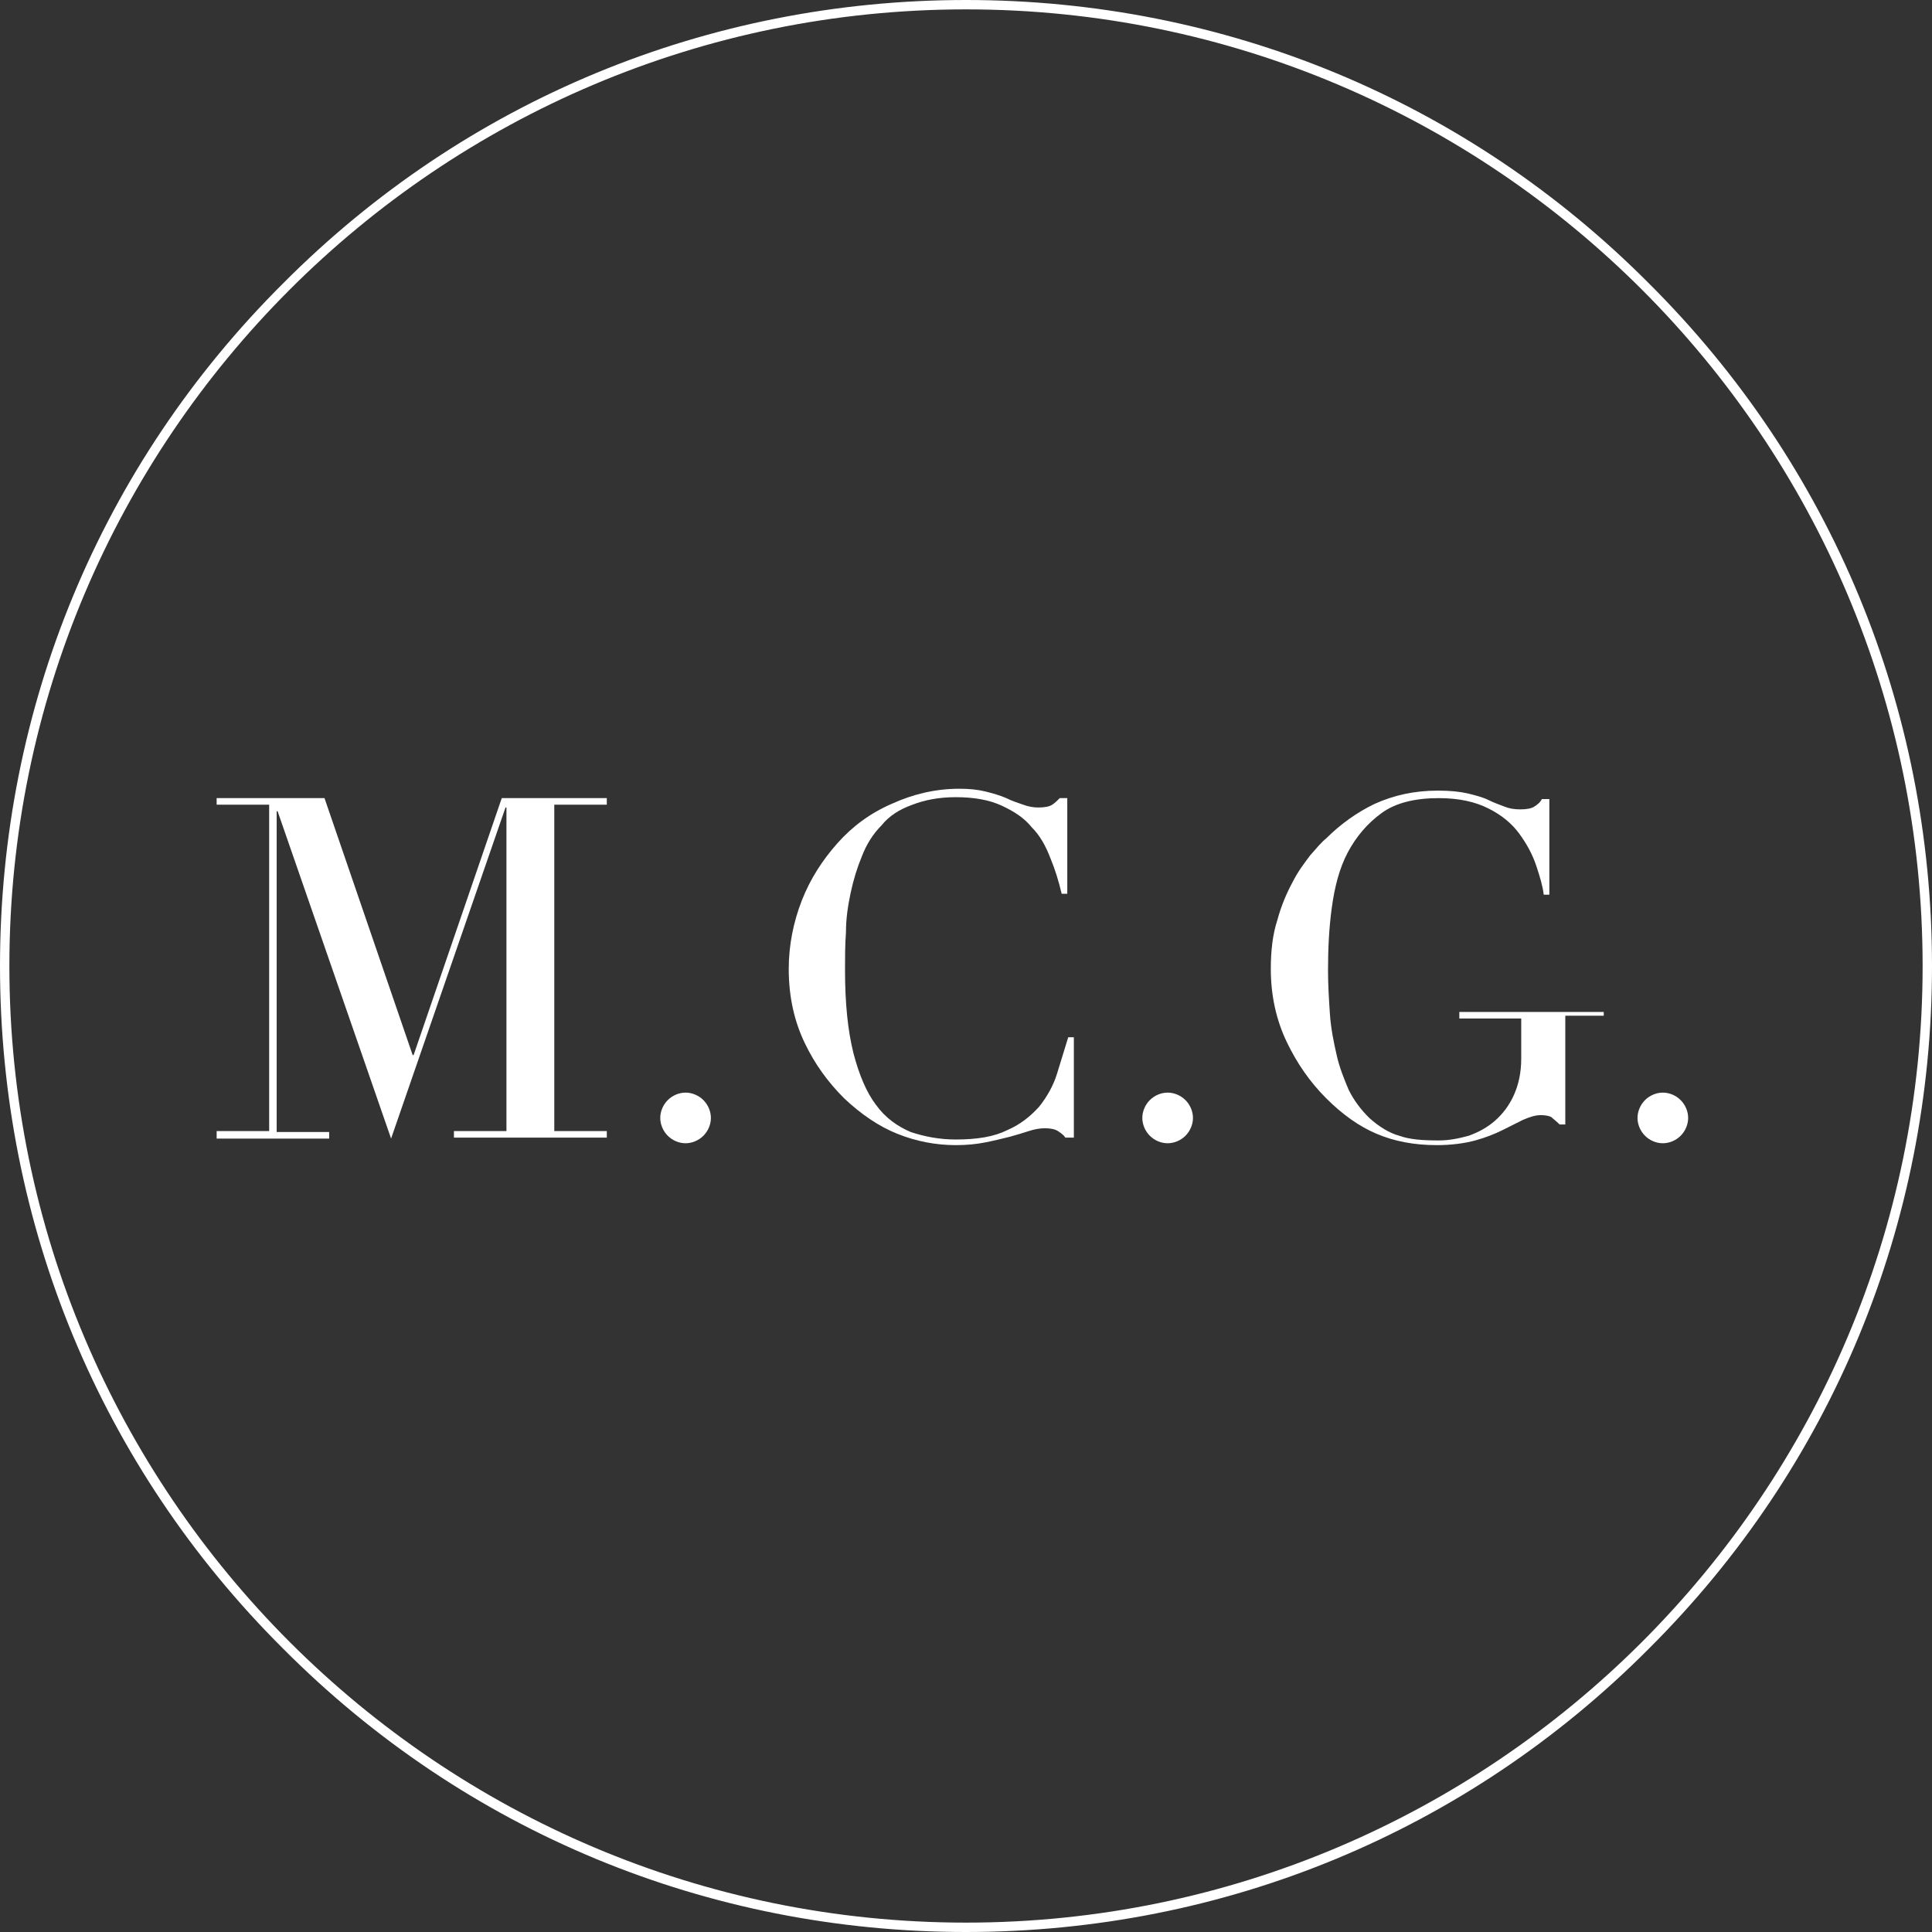
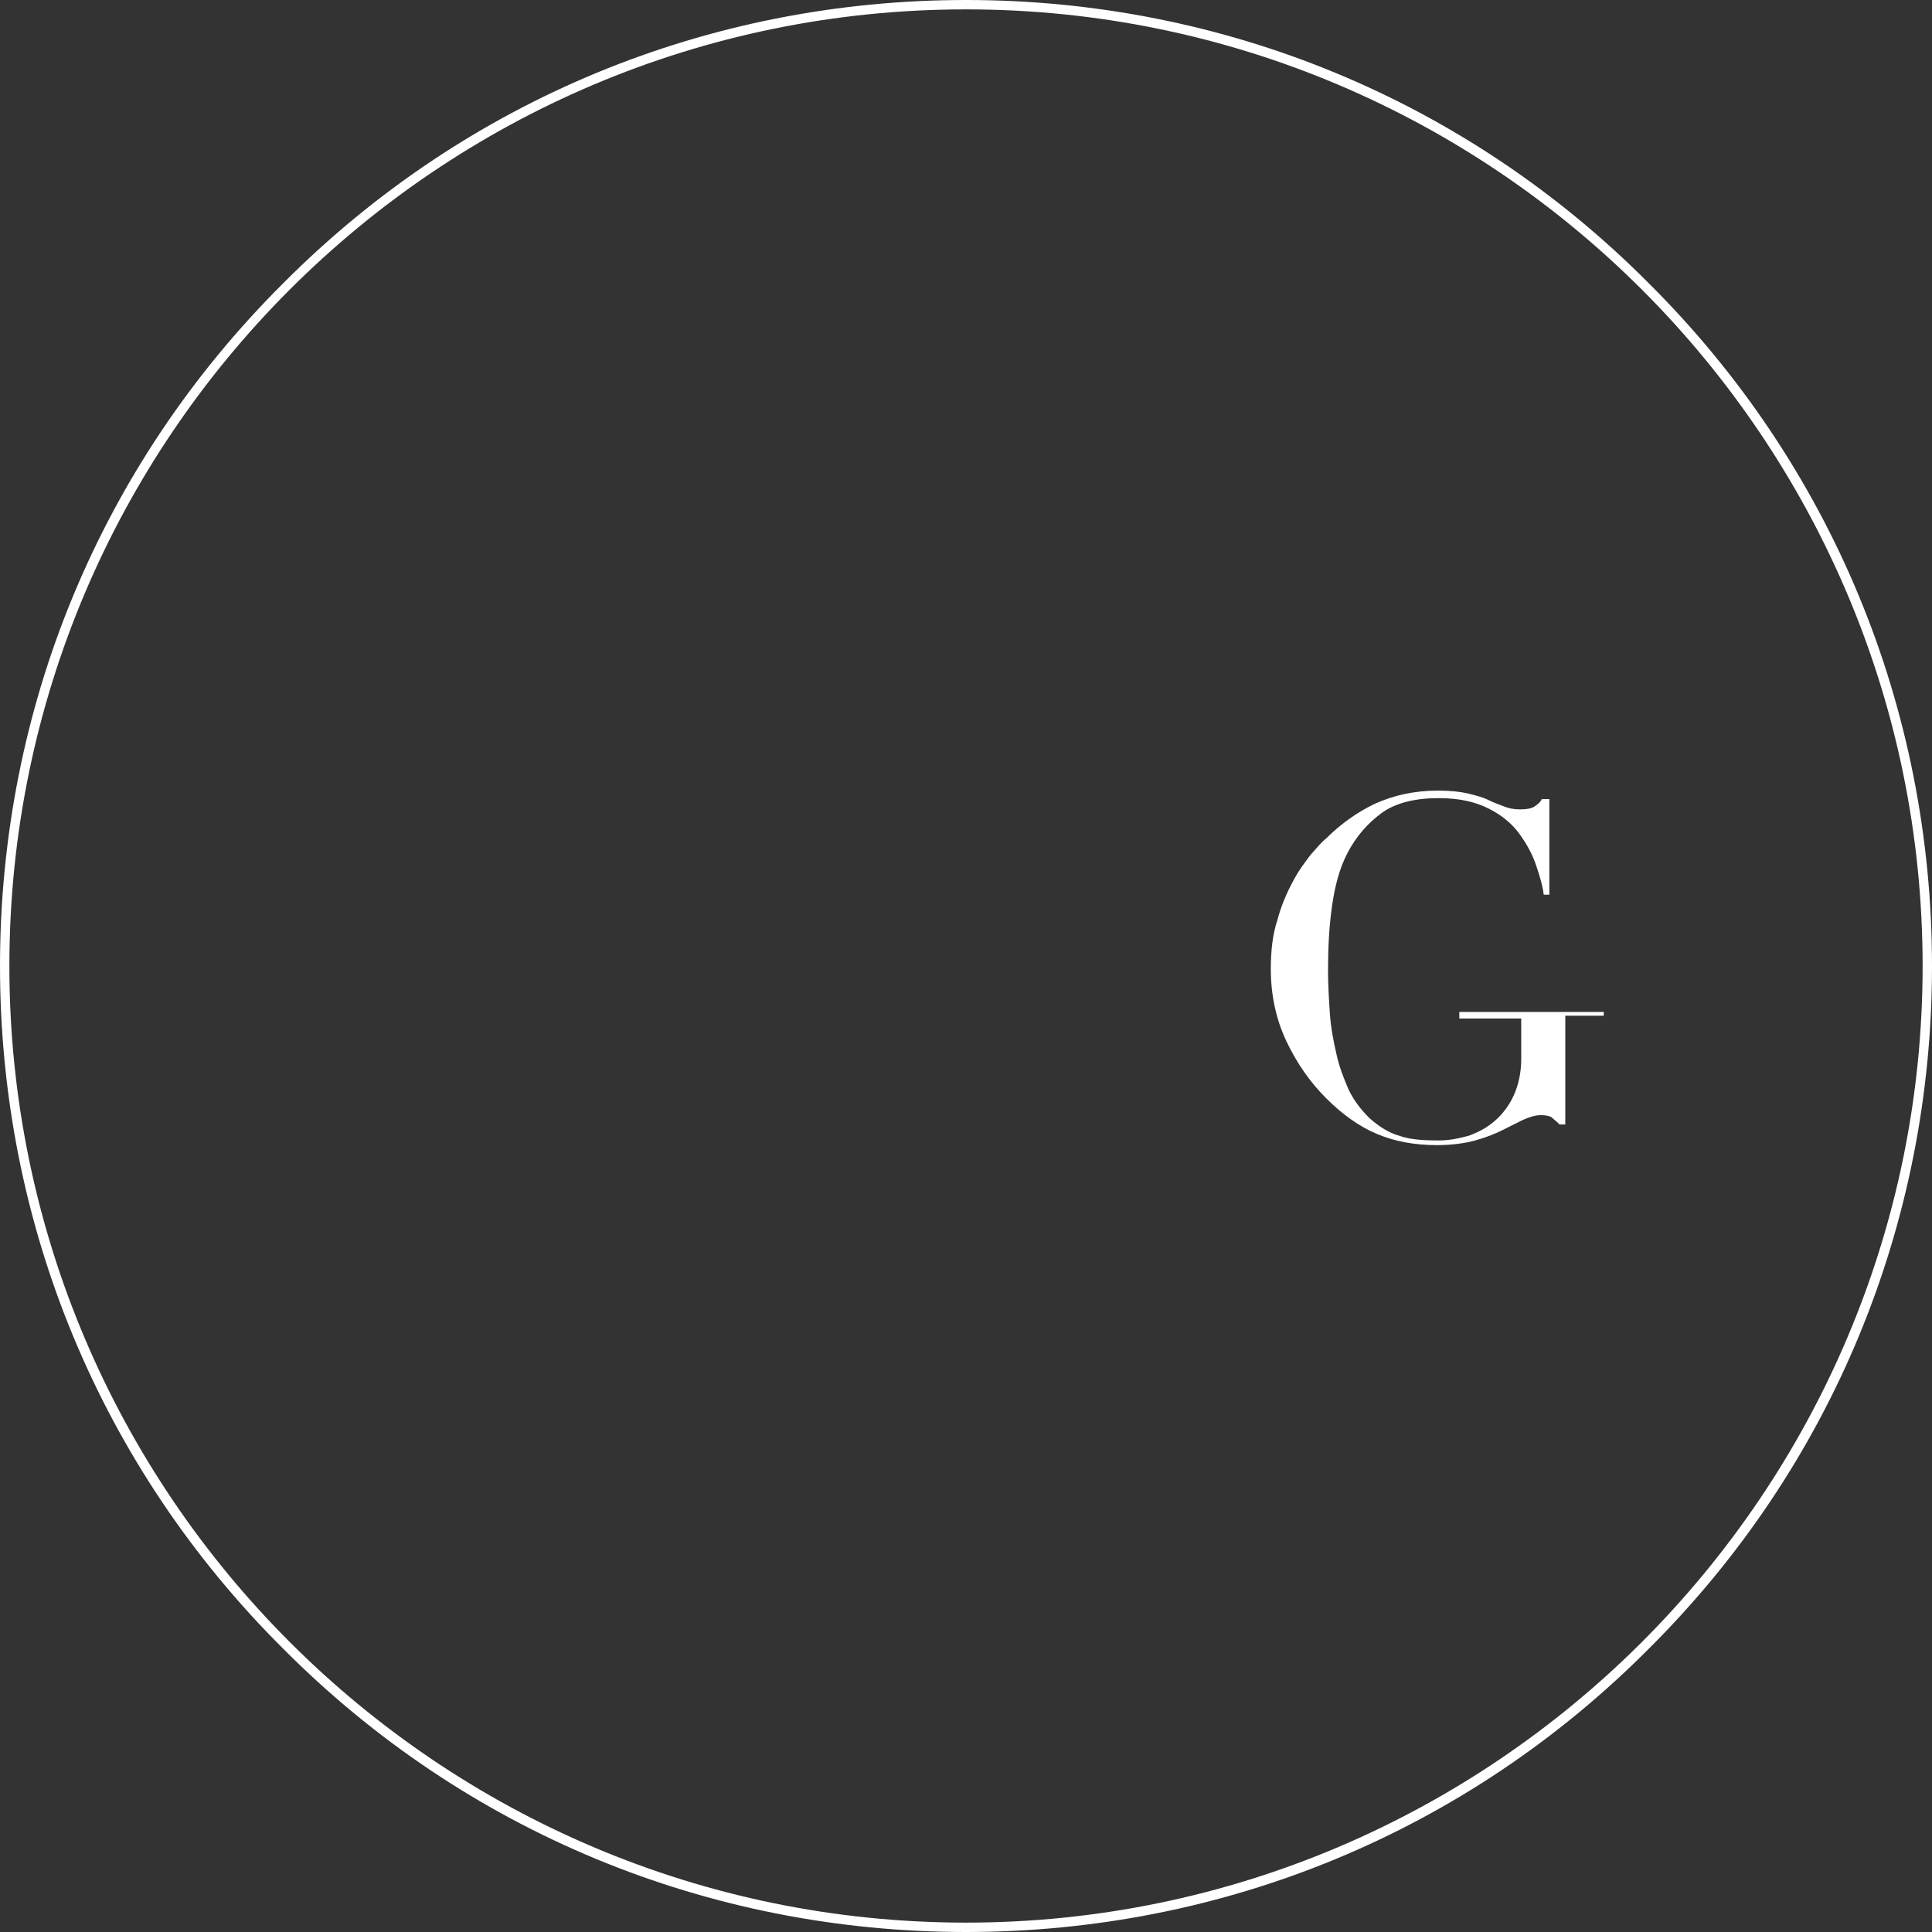
<svg xmlns="http://www.w3.org/2000/svg" version="1.1" id="logo" x="0px" y="0px" width="206px" height="206px" viewBox="0 0 206 206" style="enable-background:new 0 0 206 206;" xml:space="preserve">
  <rect x="0" y="0" width="206" height="206" fill="#333333" stroke="none" />
  <style type="text/css">
	.st0{fill:#FFFFFF;}
</style>
  <g>
    <g>
-       <path class="st0" d="M23.1,120.6h5.6V85.8h-5.6v-0.7h11.5l9.4,27.4h0.1l9.4-27.4h11.2v0.7h-5.6v34.8h5.6v0.7H48.4v-0.7H54V86.1    h-0.1l-12.2,35.3L29.6,86.5h-0.1v34.2h5.6v0.7H23.1V120.6z" />
-       <path class="st0" d="M70.4,119.2c0-0.7,0.3-1.4,0.8-1.9c0.5-0.5,1.2-0.8,1.9-0.8c0.7,0,1.4,0.3,1.9,0.8c0.5,0.5,0.8,1.2,0.8,1.9    c0,0.7-0.3,1.4-0.8,1.9c-0.5,0.5-1.2,0.8-1.9,0.8c-0.7,0-1.4-0.3-1.9-0.8C70.7,120.6,70.4,119.9,70.4,119.2z" />
-       <path class="st0" d="M114.4,121.3h-0.8c-0.2-0.3-0.5-0.5-0.8-0.7c-0.3-0.2-0.8-0.3-1.4-0.3c-0.5,0-1.1,0.1-1.7,0.3    c-0.6,0.2-1.3,0.4-2,0.6c-0.8,0.2-1.6,0.4-2.6,0.6c-1,0.2-2,0.3-3.2,0.3c-2.1,0-4.2-0.4-6.2-1.2c-2-0.8-3.9-2.1-5.7-3.8    c-1.7-1.7-3.1-3.6-4.2-5.9c-1.1-2.3-1.7-4.9-1.7-7.9c0-2.5,0.5-5,1.4-7.3c0.9-2.3,2.2-4.3,3.8-6.1c1.6-1.8,3.5-3.2,5.8-4.2    c2.2-1,4.6-1.6,7.2-1.6c1.1,0,2,0.1,2.8,0.3c0.8,0.2,1.5,0.4,2.2,0.7c0.6,0.3,1.2,0.5,1.8,0.7c0.5,0.2,1.1,0.3,1.6,0.3    c0.7,0,1.2-0.1,1.5-0.3c0.3-0.2,0.6-0.5,0.8-0.7h0.8v10.2h-0.6c-0.3-1.3-0.7-2.6-1.2-3.8c-0.5-1.3-1.1-2.4-2-3.3    c-0.8-1-1.9-1.7-3.2-2.3c-1.3-0.6-2.9-0.9-4.9-0.9c-1.8,0-3.3,0.3-4.6,0.8C95.9,86.3,94.8,87,94,88c-0.9,0.9-1.6,2-2.1,3.3    c-0.5,1.2-0.9,2.5-1.2,3.9c-0.3,1.4-0.5,2.8-0.5,4.2c-0.1,1.4-0.1,2.7-0.1,4c0,3.6,0.3,6.5,0.9,8.9c0.6,2.3,1.4,4.2,2.4,5.5    c1,1.4,2.3,2.3,3.7,2.9c1.5,0.5,3.1,0.8,4.8,0.8c2.3,0,4.1-0.3,5.5-1c1.4-0.6,2.5-1.5,3.4-2.5c0.8-1,1.5-2.2,1.9-3.5    c0.4-1.3,0.8-2.6,1.2-3.9h0.6V121.3z" />
-       <path class="st0" d="M121.8,119.2c0-0.7,0.3-1.4,0.8-1.9c0.5-0.5,1.2-0.8,1.9-0.8c0.7,0,1.4,0.3,1.9,0.8c0.5,0.5,0.8,1.2,0.8,1.9    c0,0.7-0.3,1.4-0.8,1.9c-0.5,0.5-1.2,0.8-1.9,0.8c-0.7,0-1.4-0.3-1.9-0.8C122.1,120.6,121.8,119.9,121.8,119.2z" />
      <path class="st0" d="M171,108.3h-4.1v11.6h-0.6c-0.4-0.4-0.7-0.6-0.9-0.8c-0.2-0.1-0.6-0.2-1.1-0.2c-0.6,0-1.2,0.2-1.9,0.5    c-0.6,0.3-1.4,0.7-2.2,1.1c-0.8,0.4-1.8,0.8-2.9,1.1c-1.1,0.3-2.5,0.5-4.1,0.5c-2.4,0-4.5-0.4-6.4-1.2c-1.9-0.8-3.7-2.1-5.4-3.8    c-1.7-1.7-3.1-3.7-4.2-6c-1.1-2.3-1.7-4.9-1.7-7.8c0-1.9,0.2-3.7,0.7-5.2c0.4-1.5,1-2.9,1.6-4c0.6-1.2,1.3-2.1,1.9-2.9    c0.7-0.8,1.2-1.4,1.7-1.8c1.5-1.5,3.3-2.8,5.2-3.7c2-0.9,4.2-1.4,6.7-1.4c1.3,0,2.3,0.1,3.2,0.3c0.8,0.2,1.6,0.4,2.2,0.7    c0.6,0.3,1.2,0.5,1.7,0.7c0.5,0.2,1,0.3,1.7,0.3c0.7,0,1.2-0.1,1.5-0.3c0.3-0.2,0.6-0.4,0.8-0.8h0.8v10.2h-0.6    c-0.1-0.9-0.4-1.9-0.8-3.1c-0.4-1.2-1-2.3-1.8-3.4c-0.8-1.1-1.9-2-3.3-2.7c-1.4-0.7-3.1-1.1-5.3-1.1c-2.5,0-4.6,0.5-6.1,1.6    c-1.5,1.1-2.7,2.5-3.6,4.2c-0.9,1.7-1.4,3.7-1.7,5.9c-0.3,2.2-0.4,4.4-0.4,6.7c0,1.5,0.1,3.1,0.2,4.6c0.1,1.5,0.4,3,0.7,4.3    c0.3,1.4,0.8,2.6,1.3,3.8c0.6,1.2,1.3,2.1,2.2,3c1,0.9,2.1,1.6,3.2,1.9c1.1,0.4,2.5,0.5,4.2,0.5c1.1,0,2.1-0.2,3.2-0.5    c1.1-0.4,2-0.9,2.8-1.6c0.8-0.7,1.5-1.6,2-2.7c0.5-1.1,0.8-2.4,0.8-3.9v-4.3h-6.6v-0.7H171V108.3z" />
-       <path class="st0" d="M174.6,119.2c0-0.7,0.3-1.4,0.8-1.9c0.5-0.5,1.2-0.8,1.9-0.8c0.7,0,1.4,0.3,1.9,0.8c0.5,0.5,0.8,1.2,0.8,1.9    c0,0.7-0.3,1.4-0.8,1.9c-0.5,0.5-1.2,0.8-1.9,0.8c-0.7,0-1.4-0.3-1.9-0.8C174.9,120.6,174.6,119.9,174.6,119.2z" />
    </g>
    <path class="st0" d="M103,206c-27.5,0-53.4-10.7-72.8-30.2C10.7,156.4,0,130.5,0,103s10.7-53.4,30.2-72.8C49.6,10.7,75.5,0,103,0   s53.4,10.7,72.8,30.2C195.3,49.6,206,75.5,206,103s-10.7,53.4-30.2,72.8C156.4,195.3,130.5,206,103,206z M103,1   C46.7,1,1,46.7,1,103s45.8,102,102,102s102-45.8,102-102S159.3,1,103,1z" />
  </g>
</svg>